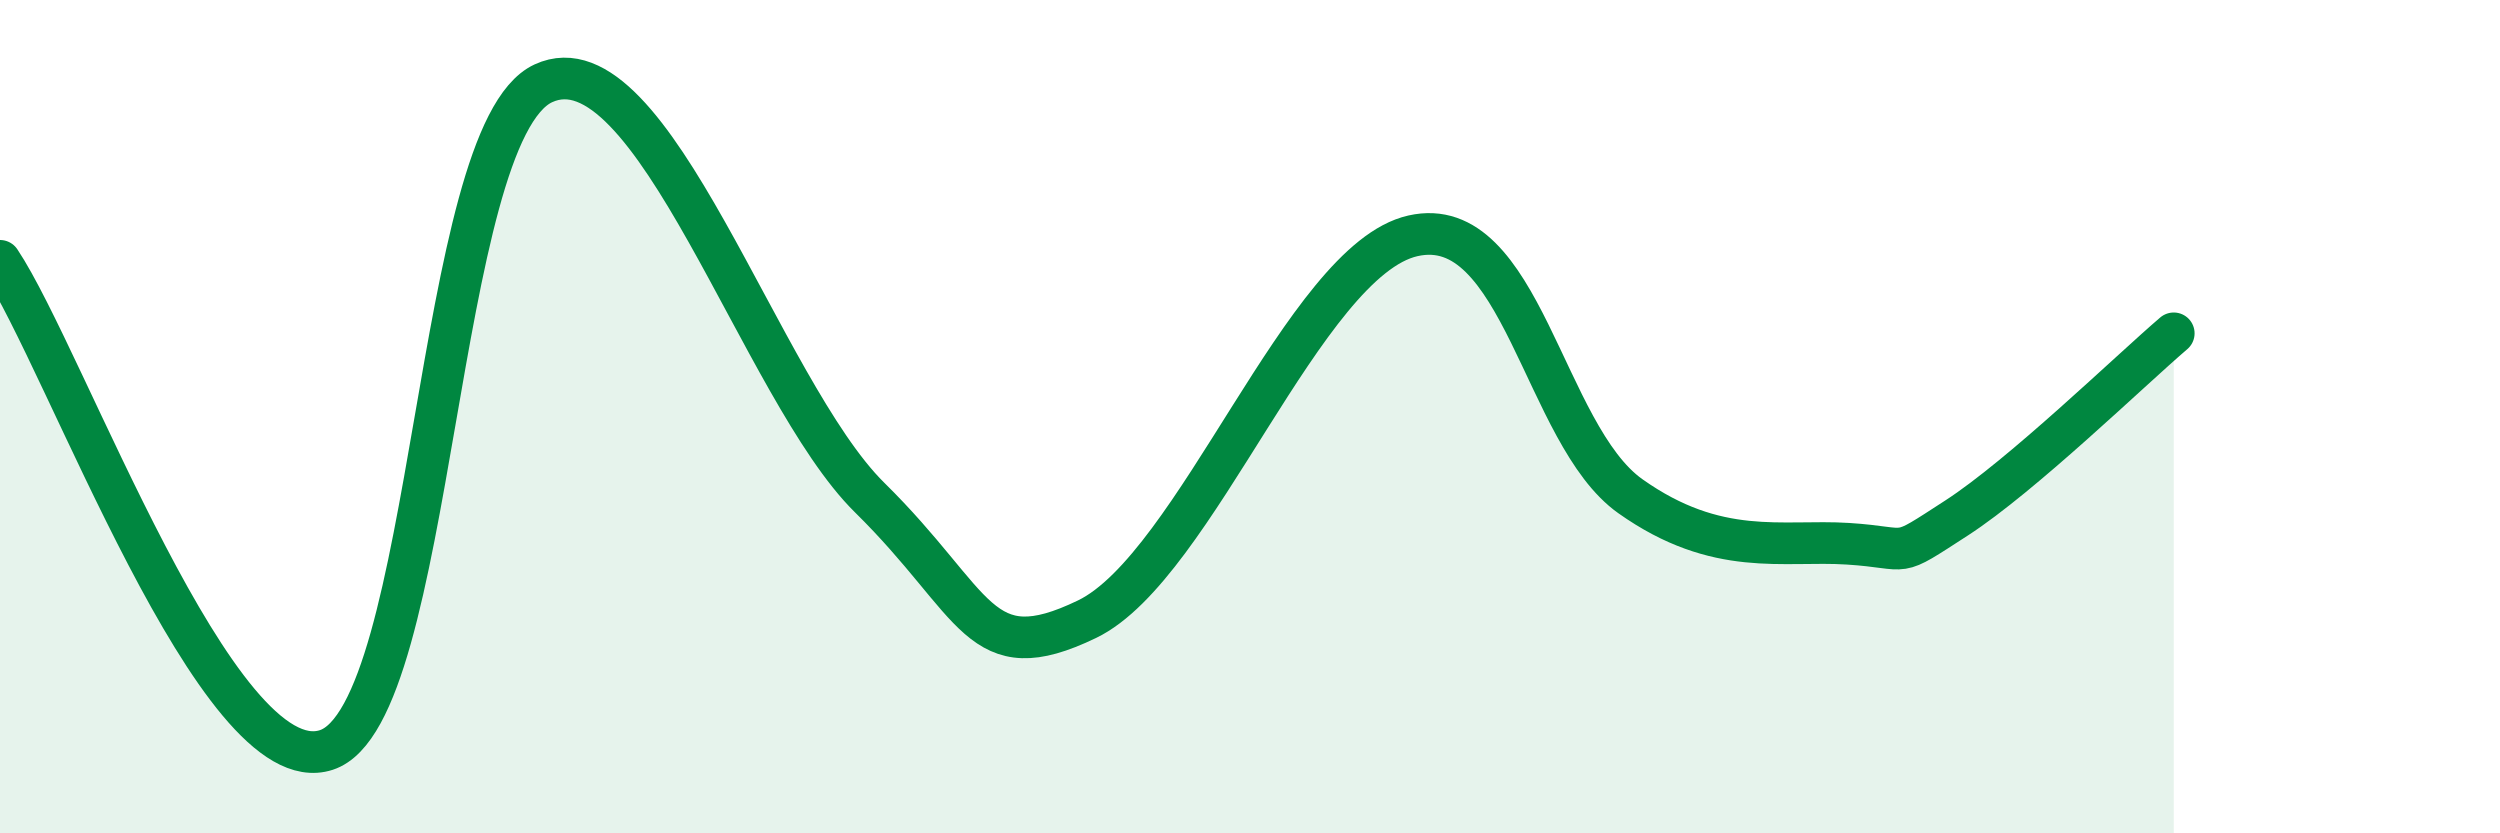
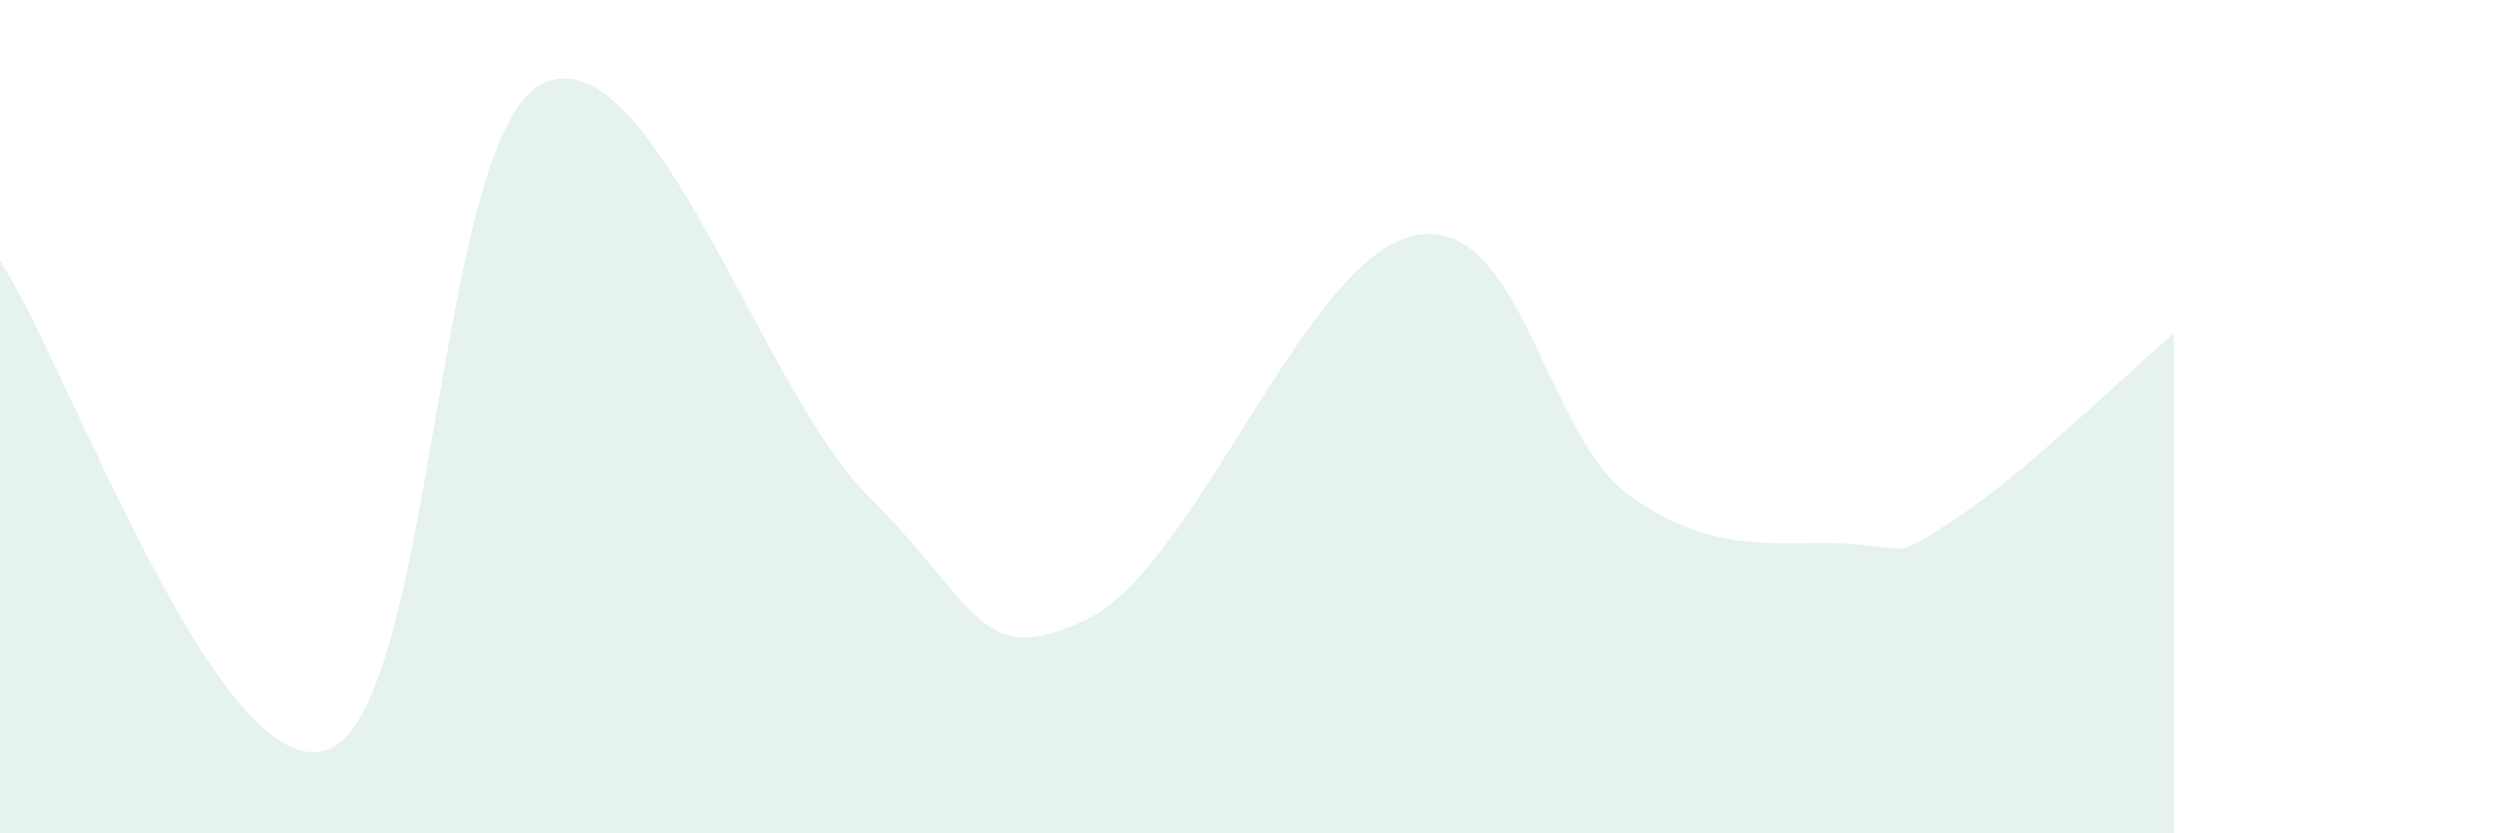
<svg xmlns="http://www.w3.org/2000/svg" width="60" height="20" viewBox="0 0 60 20">
  <path d="M 0,6.26 C 1.57,8.61 5.22,18.85 7.83,18 C 10.44,17.15 10.43,3.21 13.04,2 C 15.65,0.79 18.26,9.37 20.87,11.94 C 23.48,14.51 23.48,16.12 26.09,14.86 C 28.7,13.6 31.3,6.25 33.91,5.66 C 36.52,5.07 37.04,10.43 39.13,11.91 C 41.22,13.39 42.78,12.95 44.35,13.05 C 45.92,13.15 45.4,13.44 46.96,12.43 C 48.52,11.42 51.13,8.89 52.17,8L52.17 20L0 20Z" fill="#008740" opacity="0.1" stroke-linecap="round" stroke-linejoin="round" />
-   <path d="M 0,6.26 C 1.57,8.61 5.22,18.85 7.83,18 C 10.44,17.15 10.43,3.21 13.04,2 C 15.65,0.79 18.26,9.37 20.87,11.94 C 23.48,14.51 23.48,16.12 26.09,14.86 C 28.7,13.6 31.3,6.25 33.91,5.66 C 36.52,5.07 37.04,10.43 39.13,11.91 C 41.22,13.39 42.78,12.95 44.35,13.05 C 45.92,13.15 45.4,13.44 46.96,12.43 C 48.52,11.42 51.13,8.89 52.17,8" stroke="#008740" stroke-width="1" fill="none" stroke-linecap="round" stroke-linejoin="round" />
</svg>